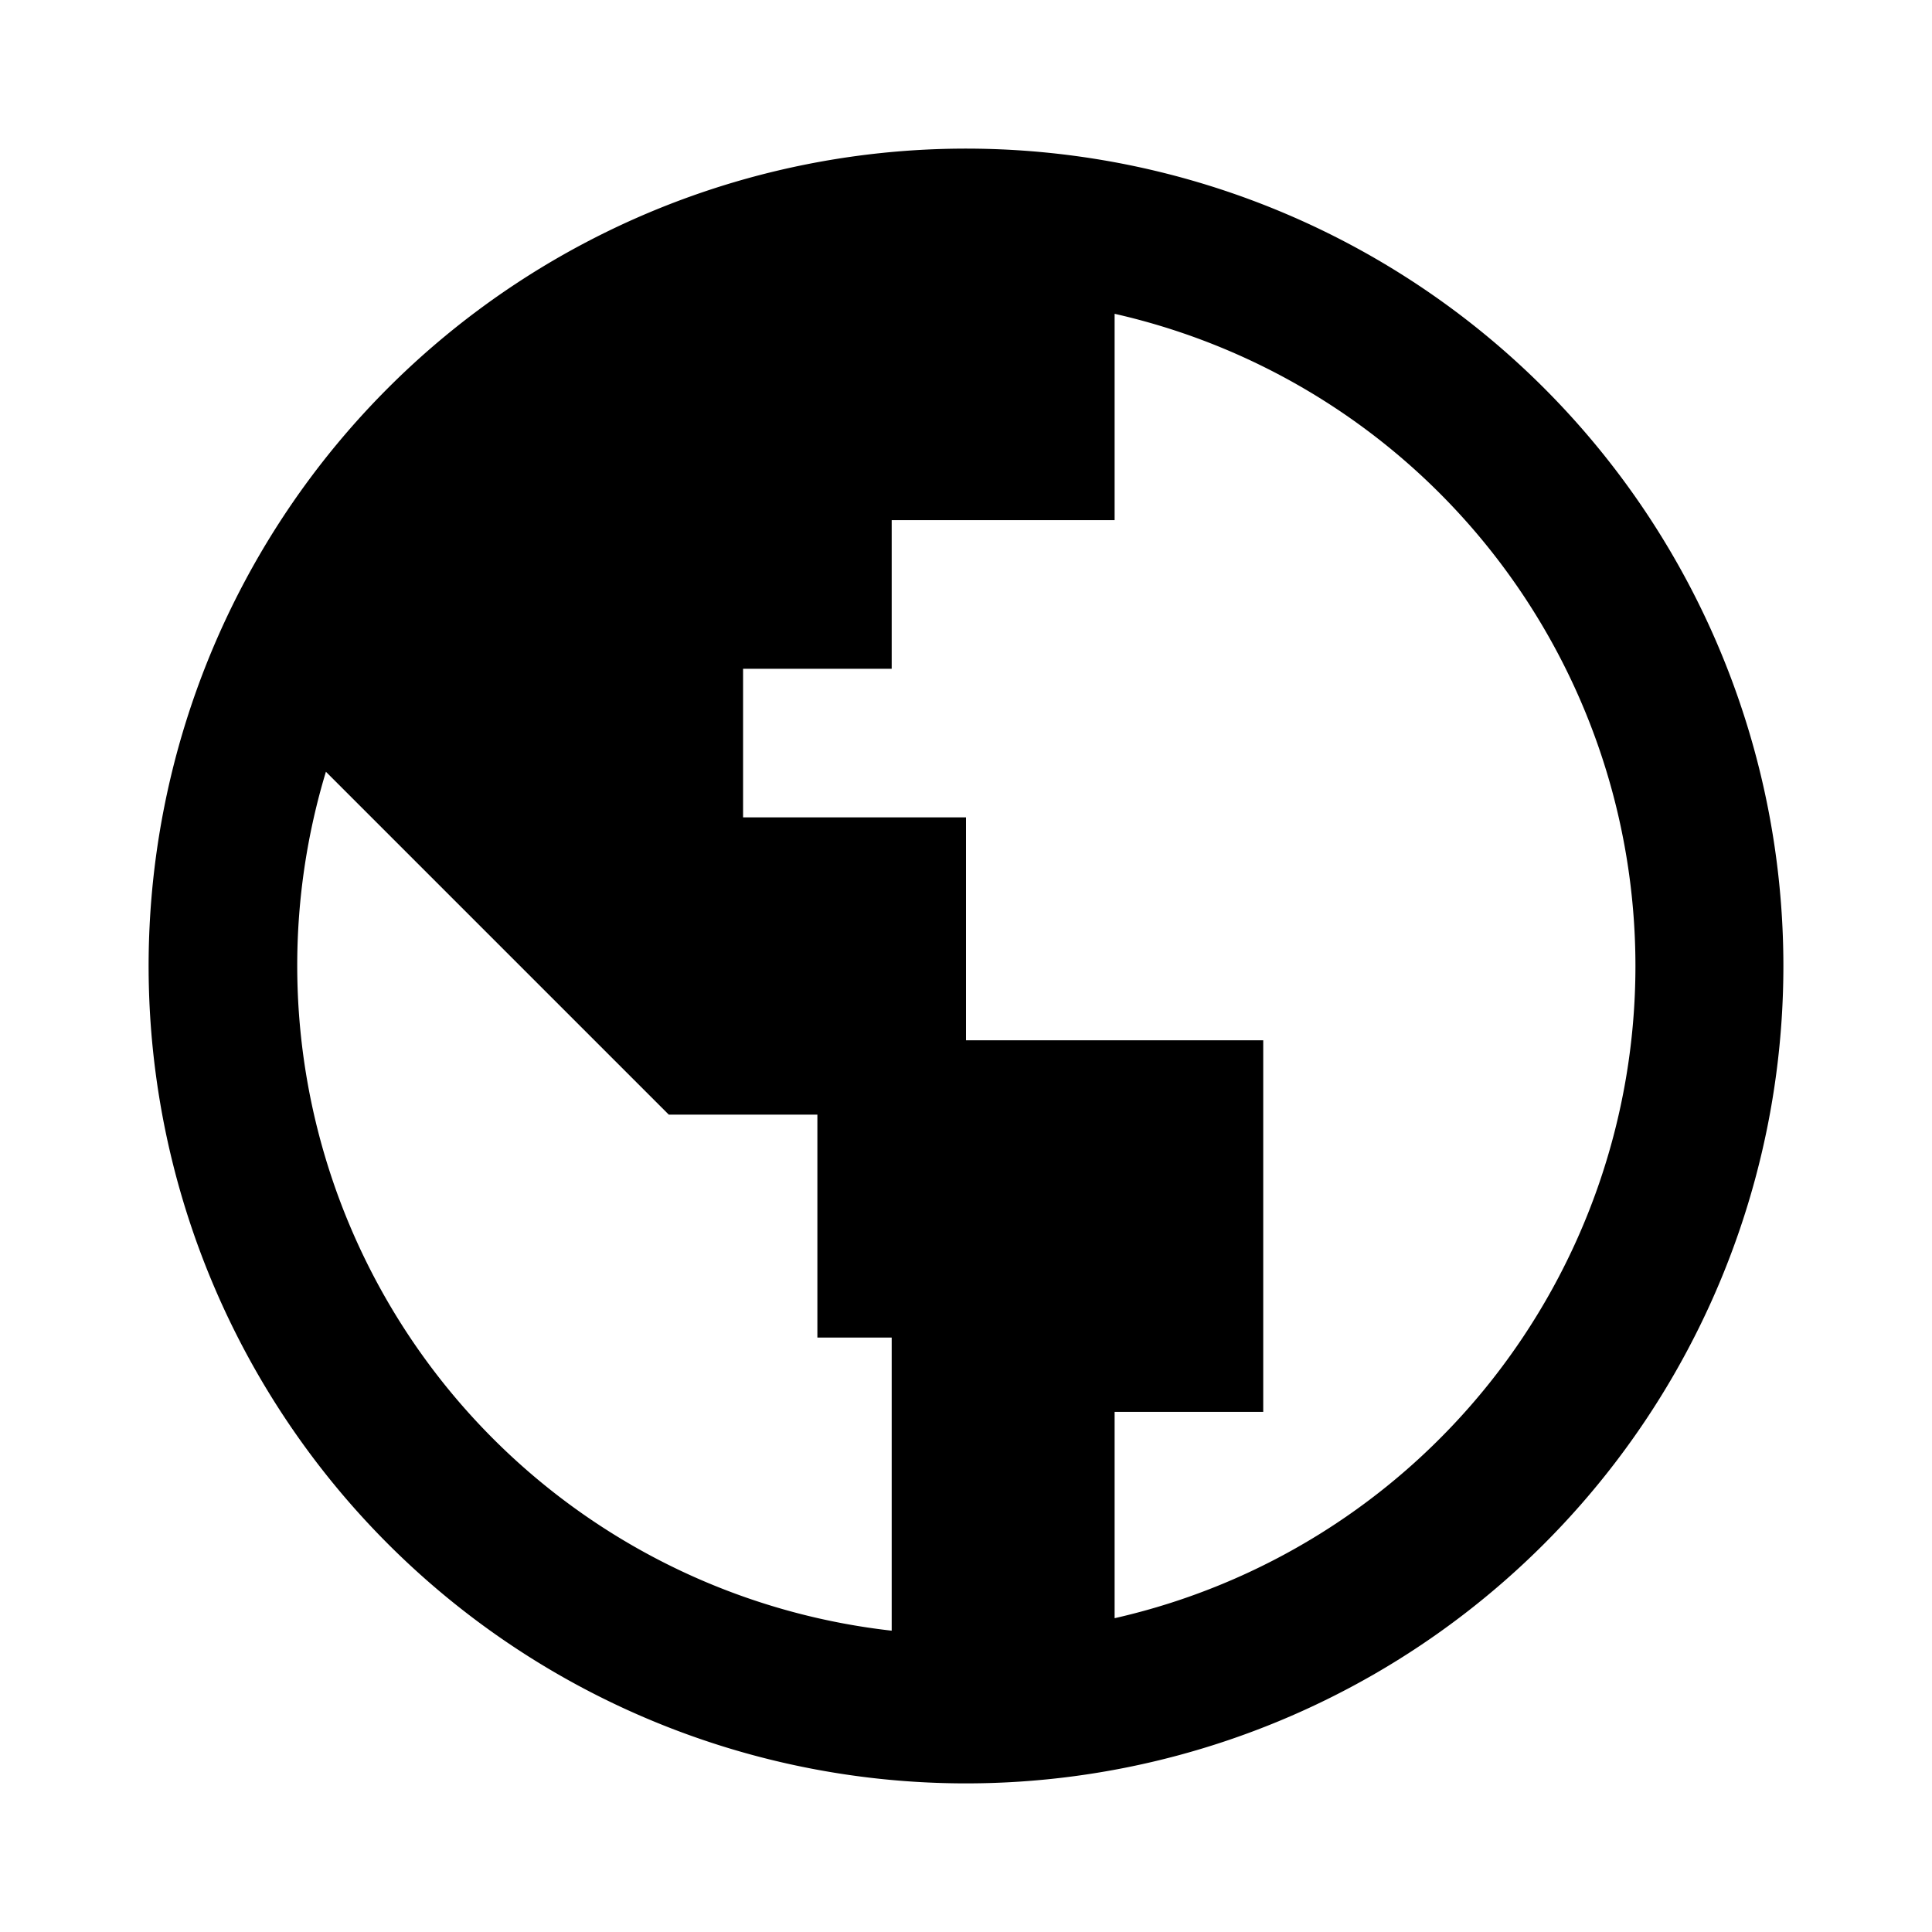
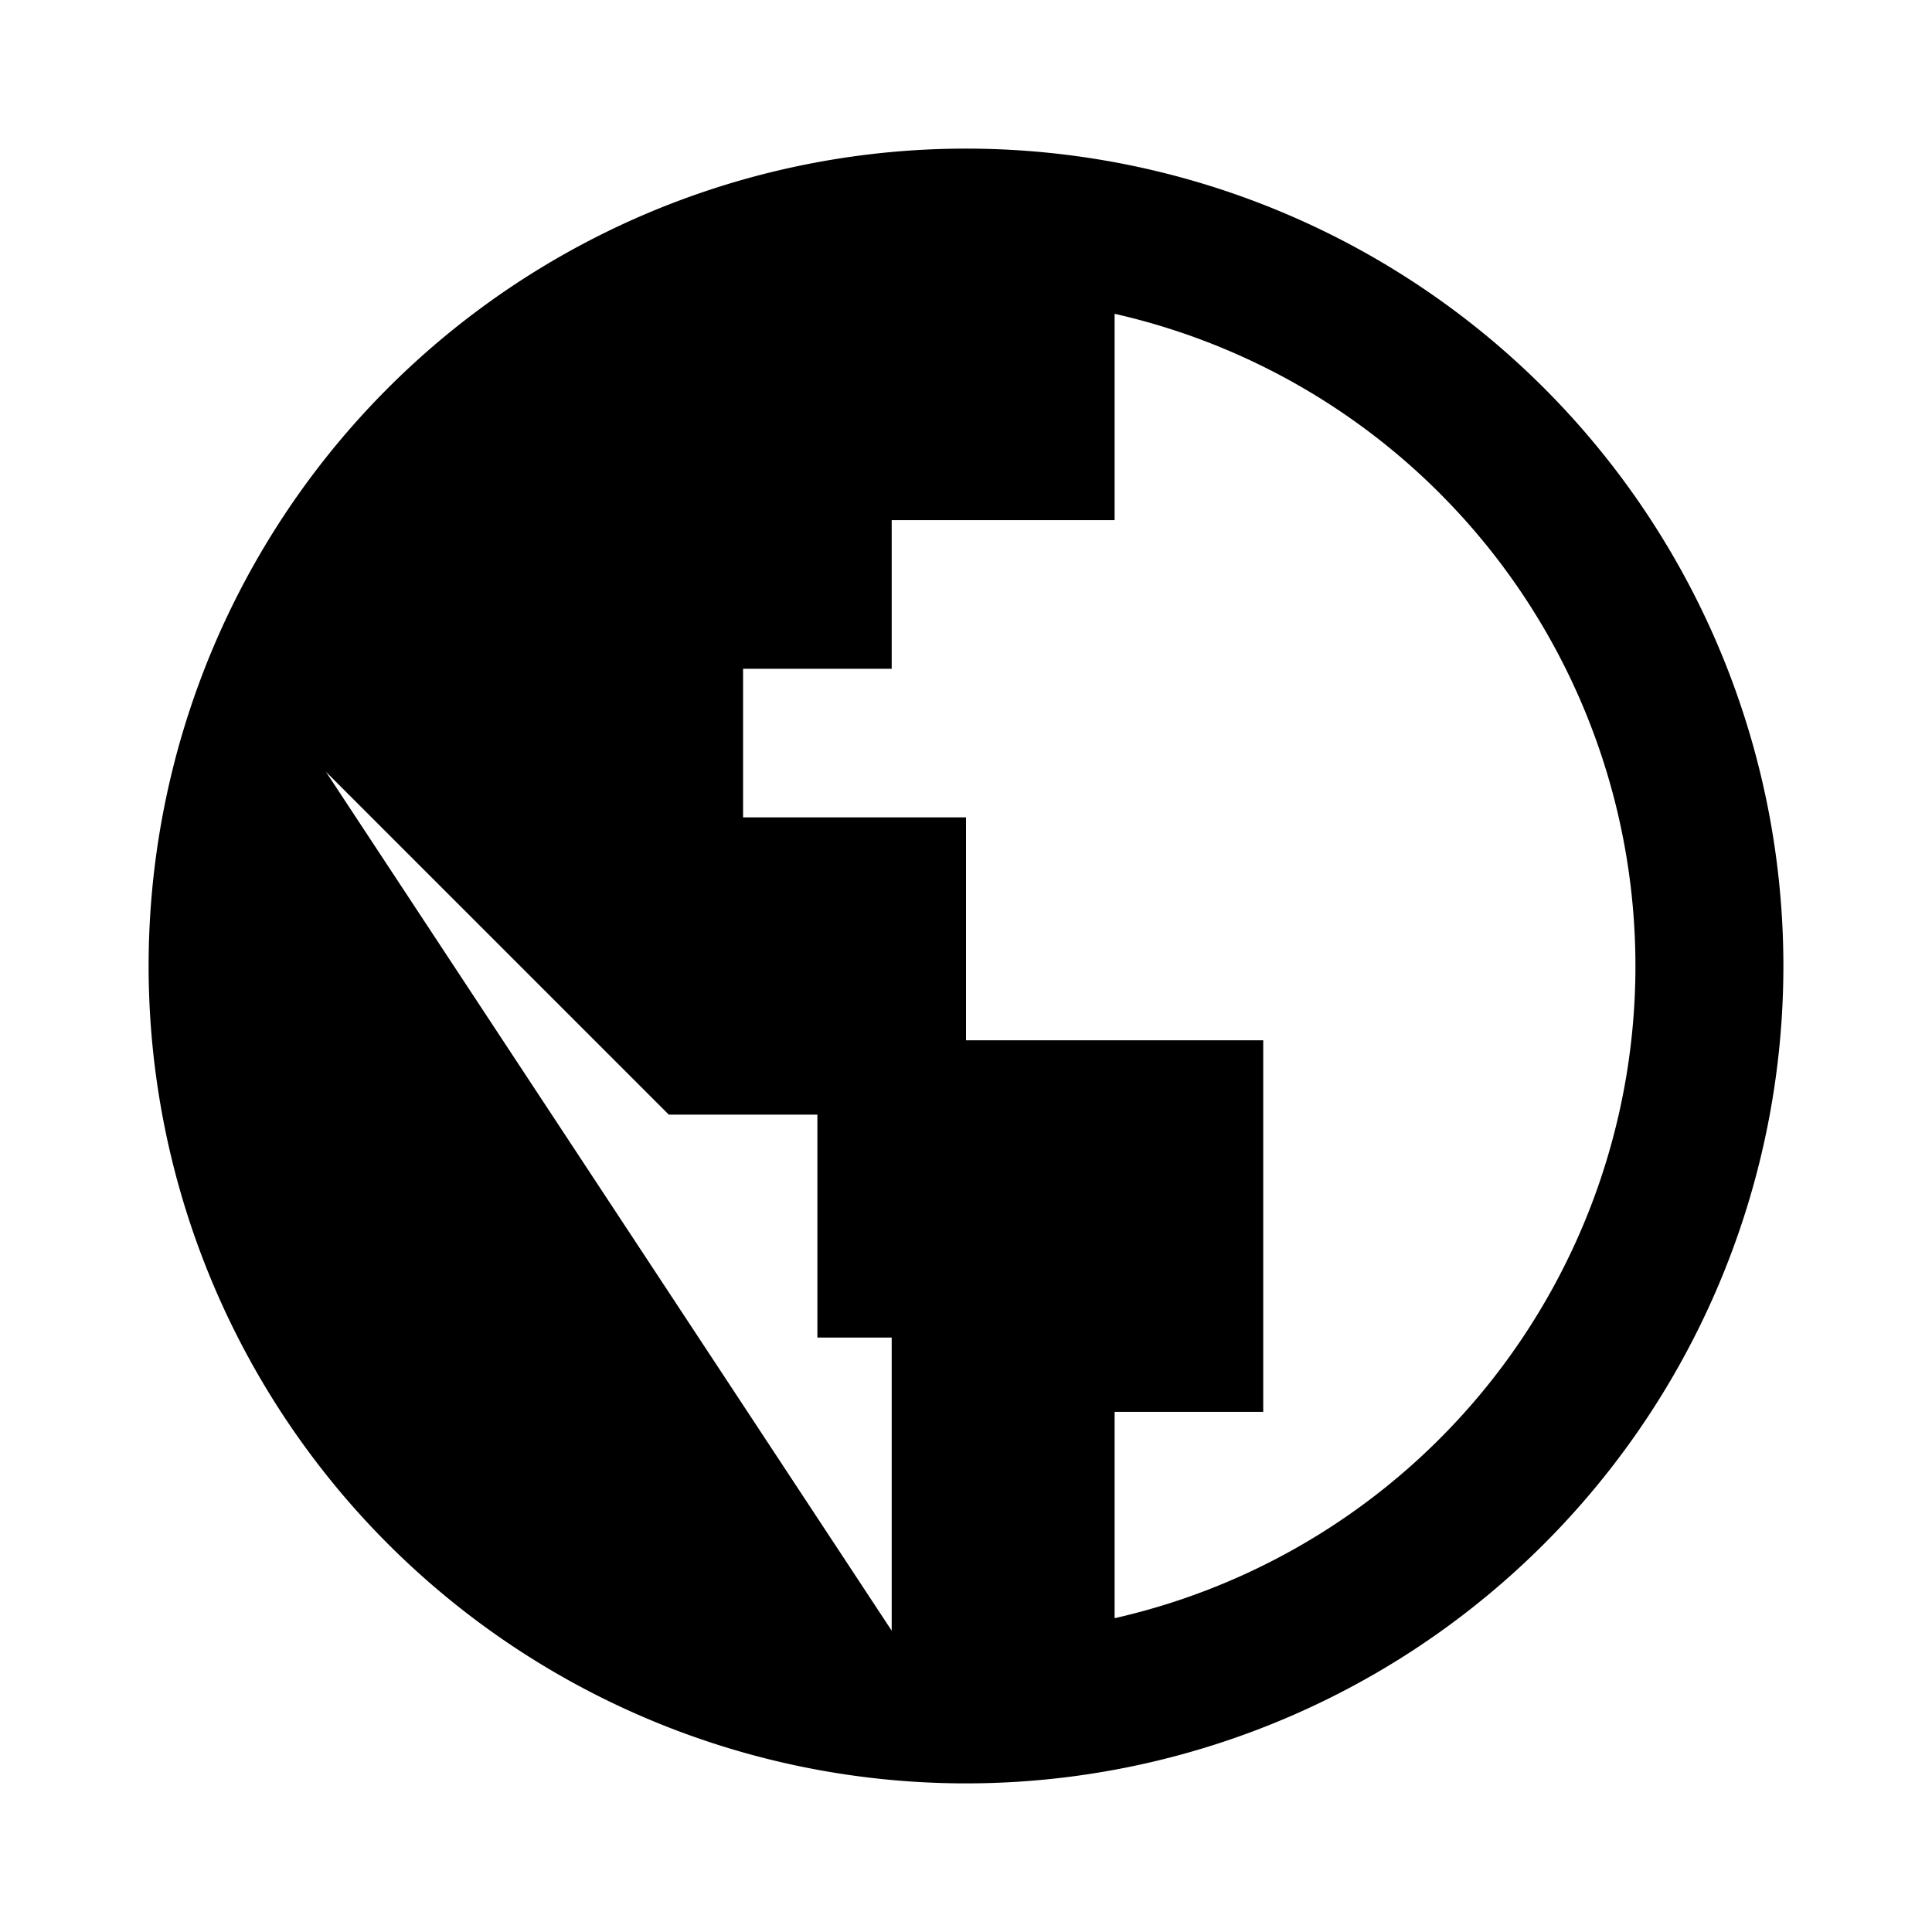
<svg xmlns="http://www.w3.org/2000/svg" id="abea5565-491e-4e9b-b1be-aa5b115b43db" data-name="Blue" viewBox="0 0 260 260">
  <defs>
    <style>.ad516521-52df-4be5-9609-8e494637de10{fill-rule:evenodd;}</style>
  </defs>
  <g id="f20cb090-f681-417d-b19e-4b0cdb97133e" data-name="International">
-     <path id="ebc80403-d562-4f83-9316-f9d7502c8652" data-name="Combined-Shape" class="ad516521-52df-4be5-9609-8e494637de10" d="M120,219.45V180H110V150H90L43.86,103.86A90.07,90.07,0,0,0,120,219.45ZM150,42.23V70H120V90H100v20h30v30h40v50H150v27.77a90,90,0,0,0,0-175.54ZM130,240A110,110,0,1,1,240,130,110,110,0,0,1,130,240Z" />
+     <path id="ebc80403-d562-4f83-9316-f9d7502c8652" data-name="Combined-Shape" class="ad516521-52df-4be5-9609-8e494637de10" d="M120,219.45V180H110V150H90L43.86,103.86ZM150,42.23V70H120V90H100v20h30v30h40v50H150v27.77a90,90,0,0,0,0-175.54ZM130,240A110,110,0,1,1,240,130,110,110,0,0,1,130,240Z" />
  </g>
</svg>